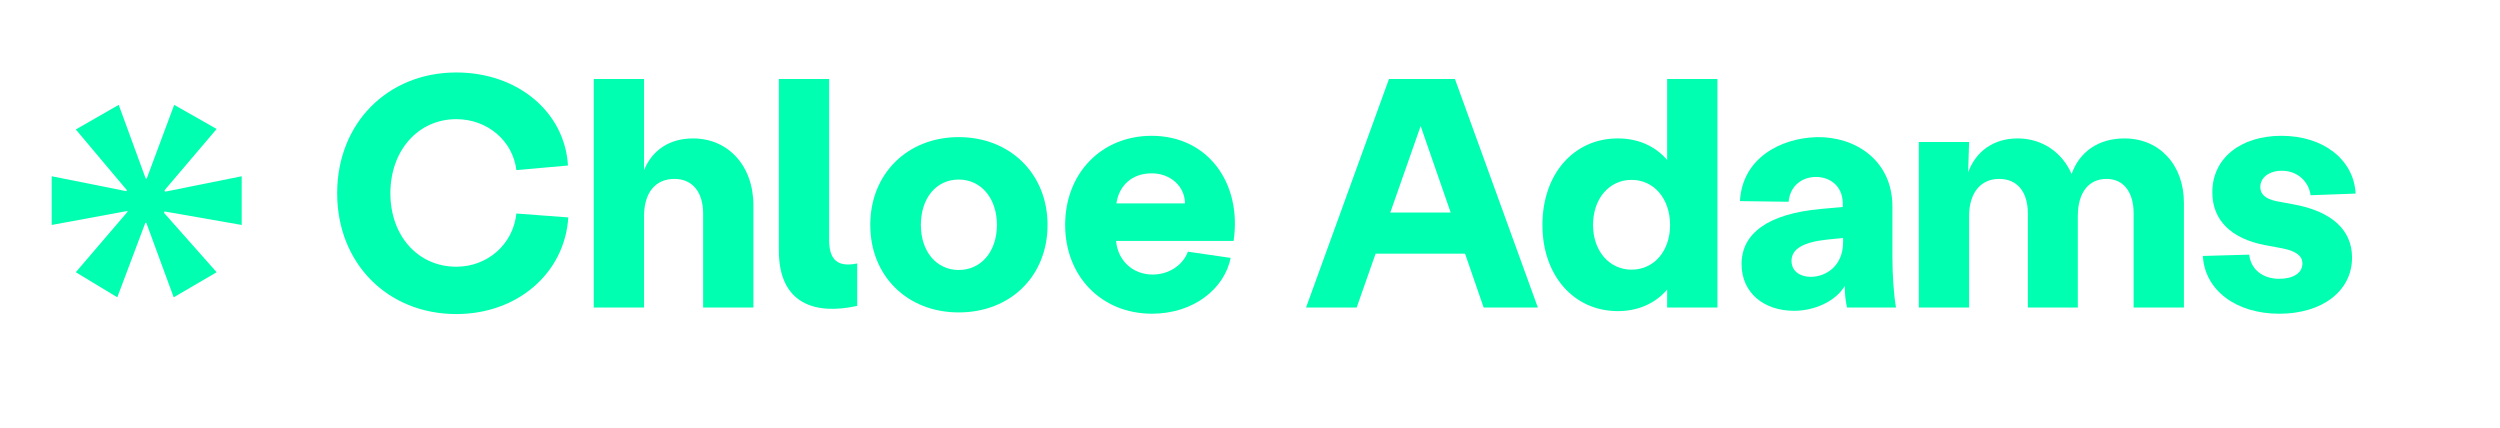
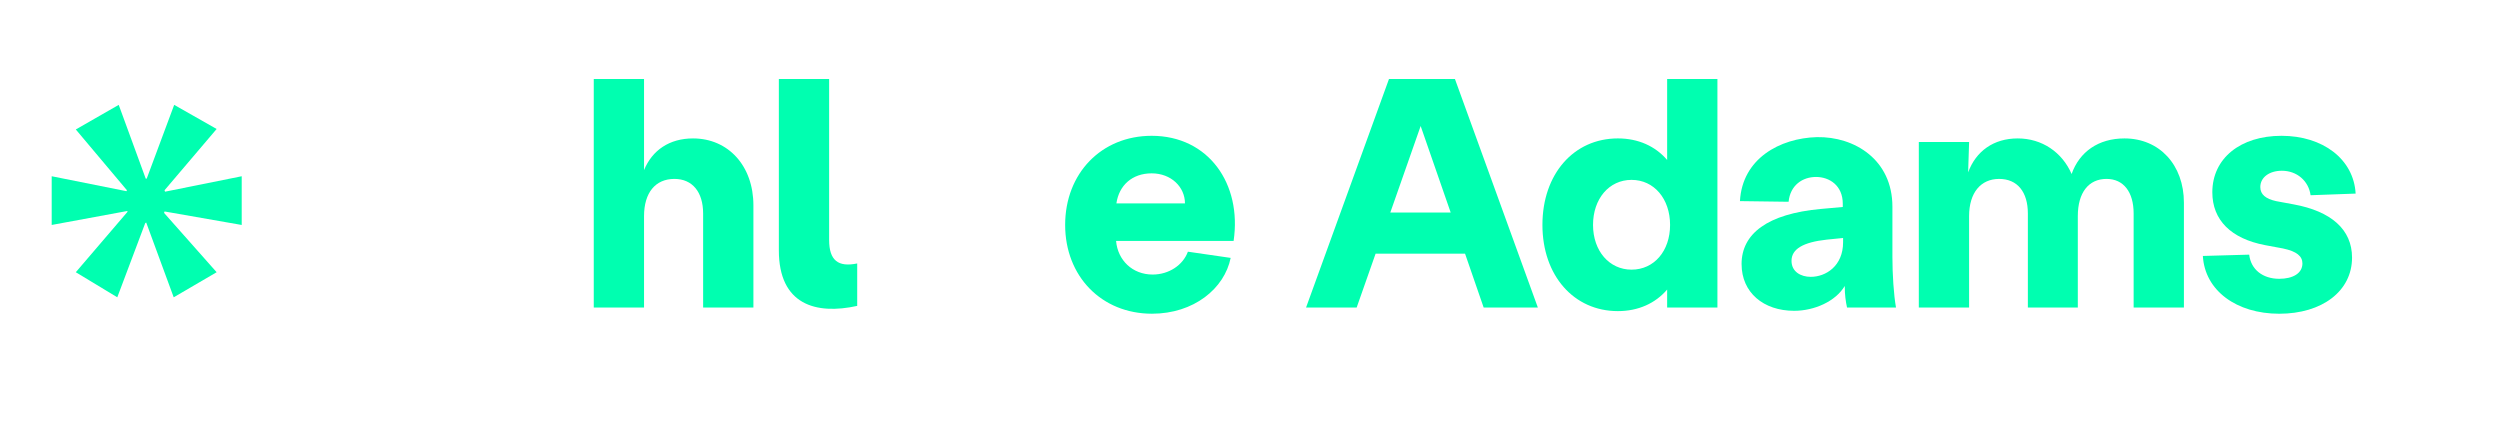
<svg xmlns="http://www.w3.org/2000/svg" id="Layer_1" data-name="Layer 1" viewBox="0 0 2902.89 496.94">
  <defs>
    <style>
      .cls-1 {
        fill: none;
        isolation: isolate;
      }

      .cls-2 {
        fill: #00ffb0;
      }
    </style>
  </defs>
  <path class="cls-2" d="m251.54,149.78l-60.48,71.12.56,1.68,89.04-17.92v56.56l-89.6-15.68-.56,1.68,61.04,68.88-49.84,29.12-31.92-86.8-1.12.56-32.48,86.24-48.16-29.12,59.92-70v-1.12l-87.92,16.24v-56.56l86.8,17.36.56-1.12-59.36-70.56,49.84-28.56,31.36,85.68h1.12l31.92-85.68,49.28,28h0Z" />
  <g class="cls-1">
    <g class="cls-1">
-       <path class="cls-2" d="m391.5,224.41c0-81.12,58.38-140.26,138.36-140.26,70.89,0,125.85,45.49,129.64,108.04l-59.89,5.31c-4.17-34.12-33.74-59.14-69.75-59.14-44.35,0-76.57,36.39-76.57,86.05s32.22,85.29,76.57,85.29c36.39,0,65.96-26.16,69.75-61.79l60.27,4.55c-4.17,64.82-59.14,112.21-130.02,112.21-79.98,0-138.36-59.13-138.36-140.26Z" />
-     </g>
+       </g>
    <g class="cls-1">
      <path class="cls-2" d="m689.45,91.74h58.38v105.76c9.48-23.12,29.57-36.77,56.86-36.77,40.94,0,70.13,31.84,70.13,77.71v118.65h-58.38v-109.17c0-25.02-12.51-40.18-33.36-40.18-21.99,0-35.25,15.92-35.25,43.21v106.14h-58.38V91.74Z" />
    </g>
    <g class="cls-1">
      <path class="cls-2" d="m904.37,290.75V91.74h58.38v186.88c0,23.88,10.61,31.84,32.6,27.29v49.28c-48.14,10.61-90.98-1.52-90.98-64.44Z" />
    </g>
    <g class="cls-1">
-       <path class="cls-2" d="m1010.52,261.18c0-59.51,43.21-101.97,102.73-101.97s103.11,42.46,103.11,101.97-43.21,101.59-103.11,101.59-102.73-42.46-102.73-101.59Zm102.73,52.31c26.16,0,44.35-21.61,44.35-52.31s-18.2-52.69-44.35-52.69-43.97,21.61-43.97,52.69,18.2,52.31,43.97,52.31Z" />
      <path class="cls-2" d="m1236.81,261.18c0-59.89,42.08-103.49,100.45-103.49,65.96,0,105,55.72,95.15,122.06h-136.47c1.9,22.37,18.95,39.04,42.46,39.04,18.95,0,35.25-10.99,40.94-26.54l49.66,7.2c-7.2,35.63-42.84,64.82-91.36,64.82-58.76,0-100.83-43.59-100.83-103.11Zm139.12-25.02c0-18.95-15.92-34.88-38.67-34.88s-37.91,14.03-40.94,34.88h79.61Z" />
    </g>
    <g class="cls-1">
      <path class="cls-2" d="m1612.84,91.74h76.57l96.28,265.35h-62.93l-21.61-62.55h-103.87l-21.99,62.55h-58.76l96.29-265.35Zm71.64,155.04l-34.87-100.46-35.25,100.46h70.13Z" />
    </g>
    <g class="cls-1">
      <path class="cls-2" d="m1791,261.18c0-59.14,36.39-100.46,87.57-100.46,23.88,0,43.59,9.1,57.24,25.02v-94.01h58.38v265.35h-58.38v-20.85c-13.65,15.92-33.36,25.02-57.24,25.02-51.17,0-87.57-41.32-87.57-100.08Zm103.49,51.93c26.16,0,44.73-21.61,44.73-51.93s-18.57-52.31-44.73-52.31-44.73,21.99-44.73,52.31,18.95,51.93,44.73,51.93Z" />
      <path class="cls-2" d="m2022.23,306.67c0-35.25,29.95-58.38,92.12-64.06l25.4-2.27v-3.79c0-21.23-15.54-31.08-31.08-31.08s-29.95,9.48-31.84,28.81l-56.48-.76c2.65-49.28,46.25-73.16,89.46-74.3,43.59-.76,87.57,26.16,87.57,80.74v58.38c0,20.09,1.52,43.97,4.17,58.76h-56.86c-1.52-7.2-2.65-14.41-2.65-25.02-10.61,17.82-35.25,28.81-58.76,28.81-35.63,0-61.03-21.23-61.03-54.21Zm80.36,14.78c17.44,0,37.53-12.51,37.53-40.18v-4.93l-18.95,1.9c-27.67,3.03-40.94,10.99-40.94,24.64,0,12.51,10.61,18.58,22.37,18.58Z" />
    </g>
    <g class="cls-1">
      <path class="cls-2" d="m2228.06,164.9h58.38l-1.14,35.25c9.1-24.64,29.57-39.42,57.62-39.42s51.55,15.92,62.55,41.32c9.1-25.78,31.08-41.32,61.41-41.32,40.56,0,68.99,30.71,68.99,74.68v121.68h-58.38v-109.17c0-25.02-11.75-40.18-31.46-40.18-20.85,0-33.36,15.92-33.36,43.21v106.14h-58v-109.17c0-25.02-12.13-40.18-33.36-40.18s-34.88,15.92-34.88,43.21v106.14h-58.38v-192.19Z" />
    </g>
    <g class="cls-1">
      <path class="cls-2" d="m2557.85,297.2l53.83-1.52c1.9,17.06,15.54,28.05,34.88,28.05,15.92,0,26.91-6.44,26.91-17.82,0-8.34-6.44-14.03-22.74-17.44l-20.47-3.79c-39.8-7.58-61.41-29.19-61.41-61.41,0-39.42,32.6-65.58,80.36-65.58s83.78,26.91,86.05,67.1l-52.31,1.9c-2.27-16.68-15.92-28.43-33.36-28.43-14.41,0-25.02,7.58-25.02,18.95,0,8.72,6.44,13.65,18.2,16.3l20.47,3.79c43.59,7.96,67.85,29.19,67.85,61.79,0,39.04-34.88,65.2-84.53,65.2s-86.43-26.91-88.7-67.1Z" />
    </g>
  </g>
</svg>